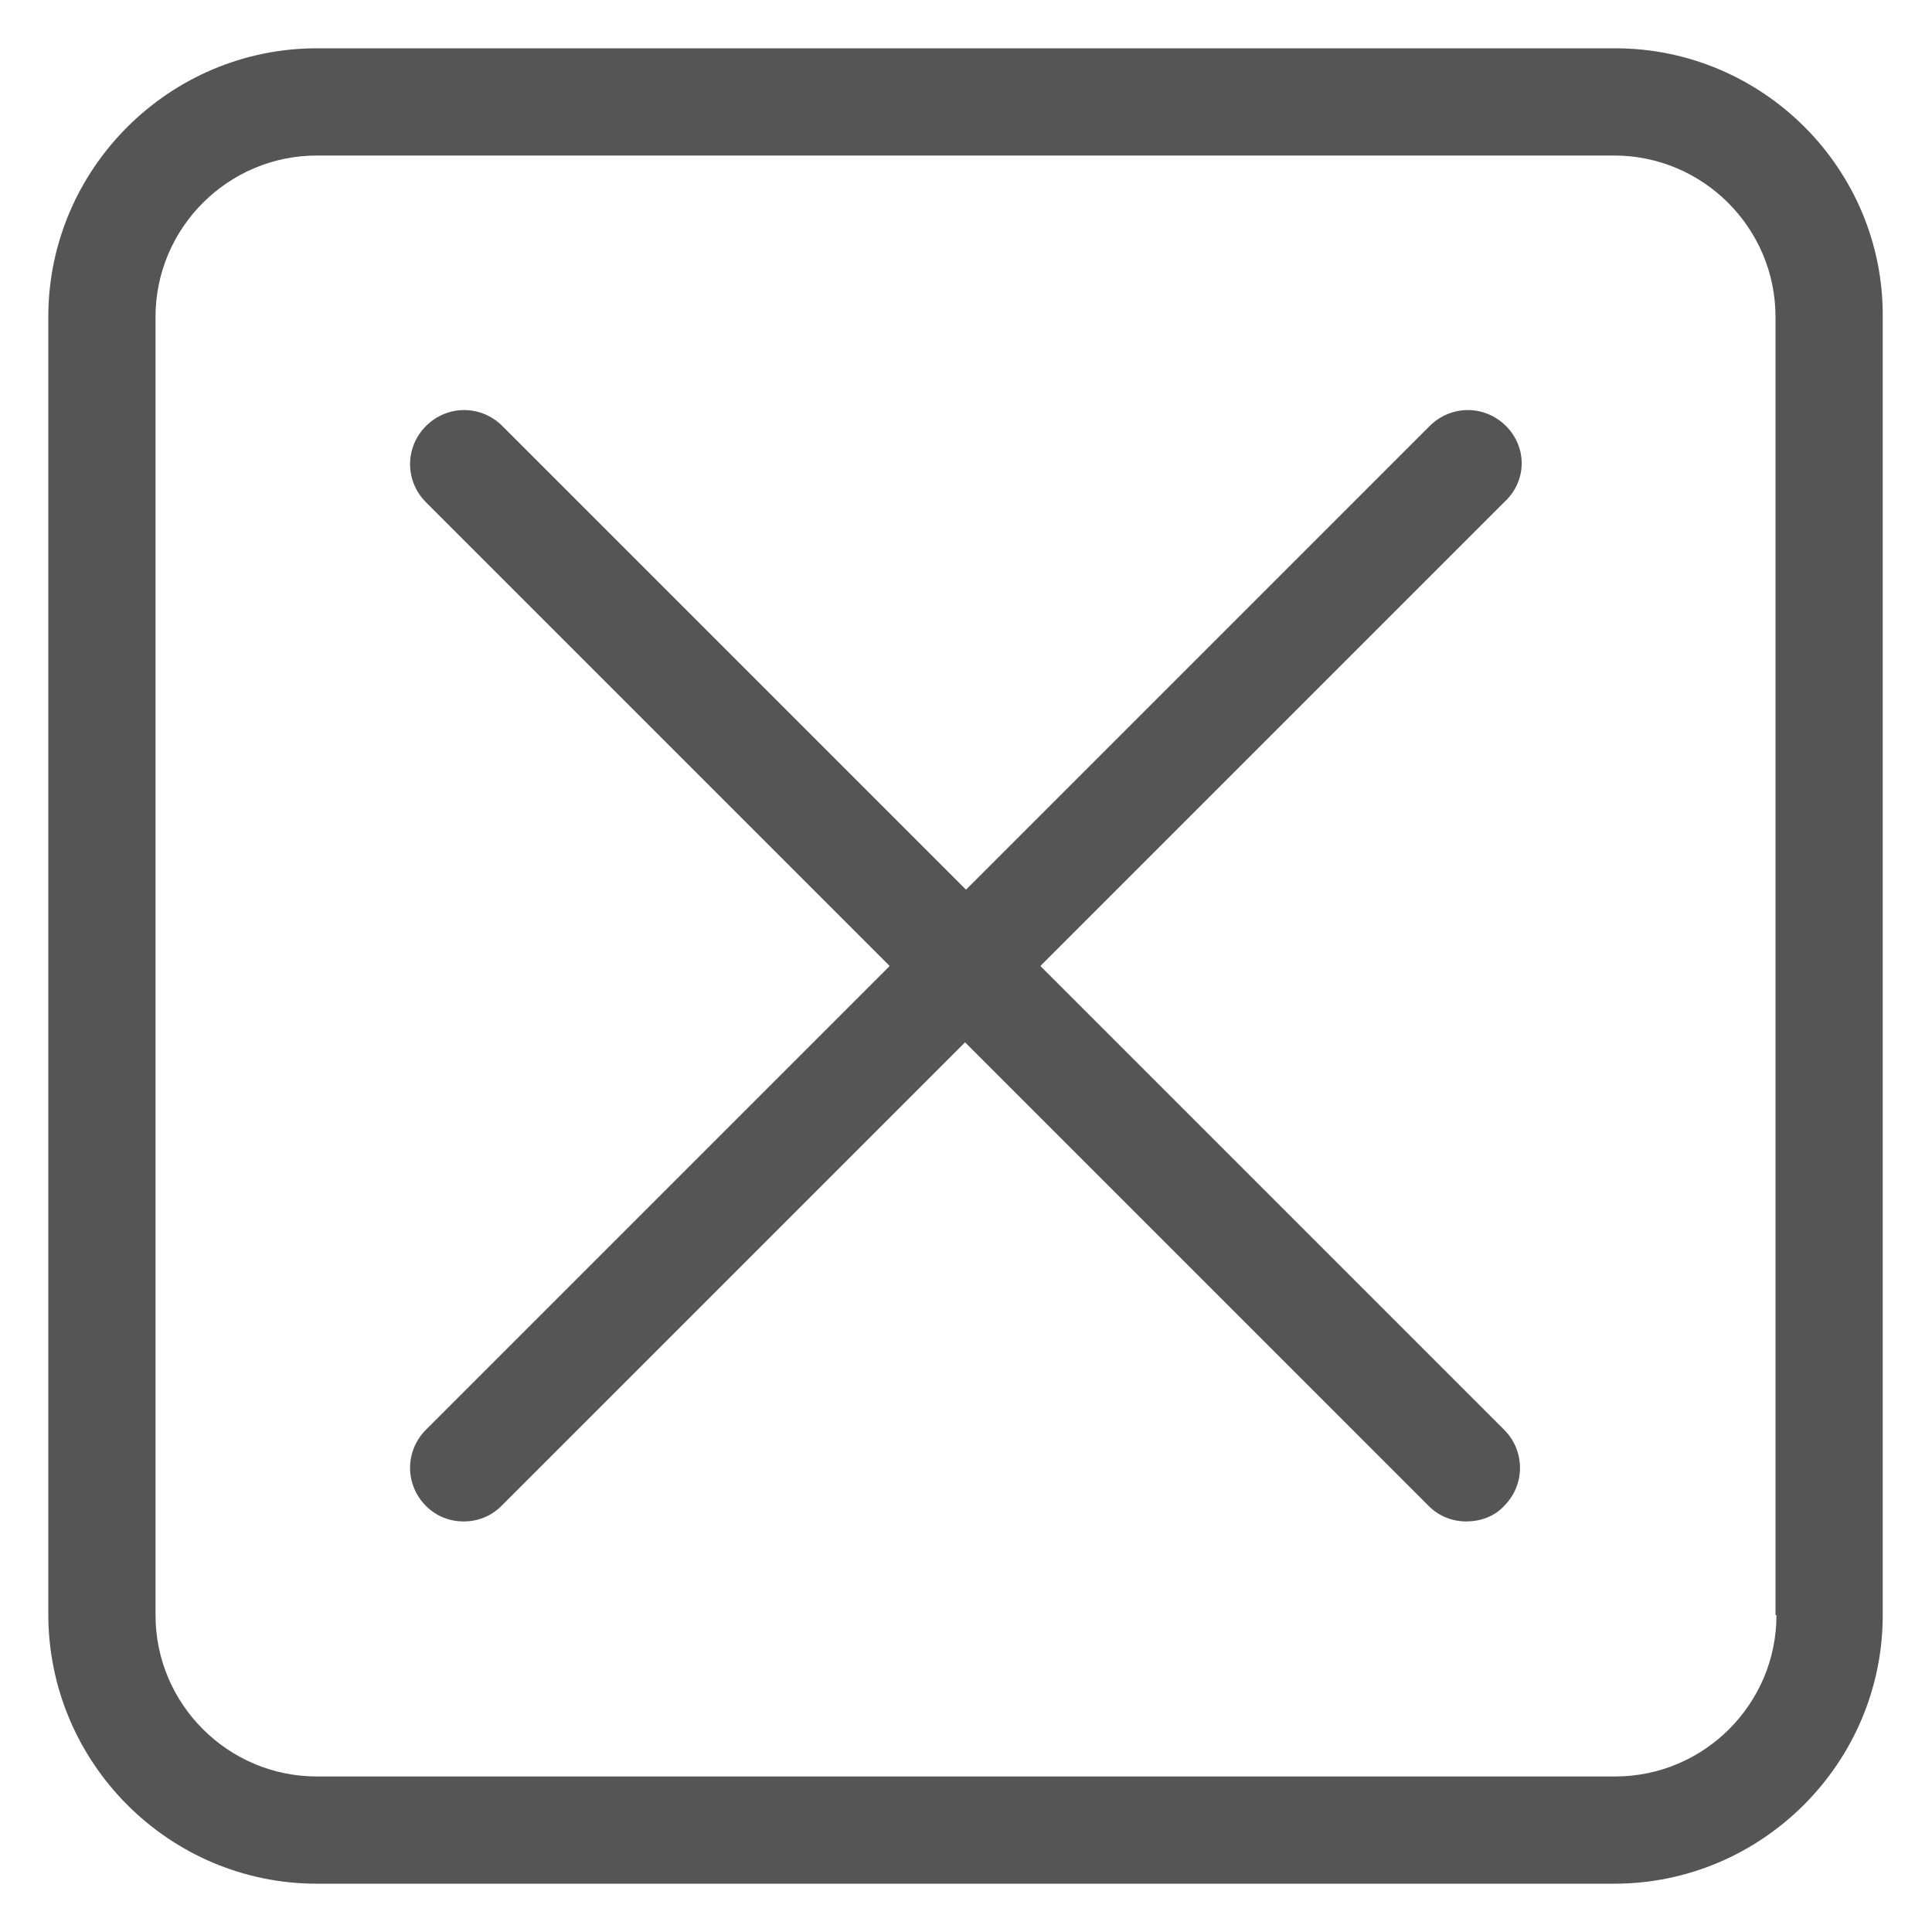
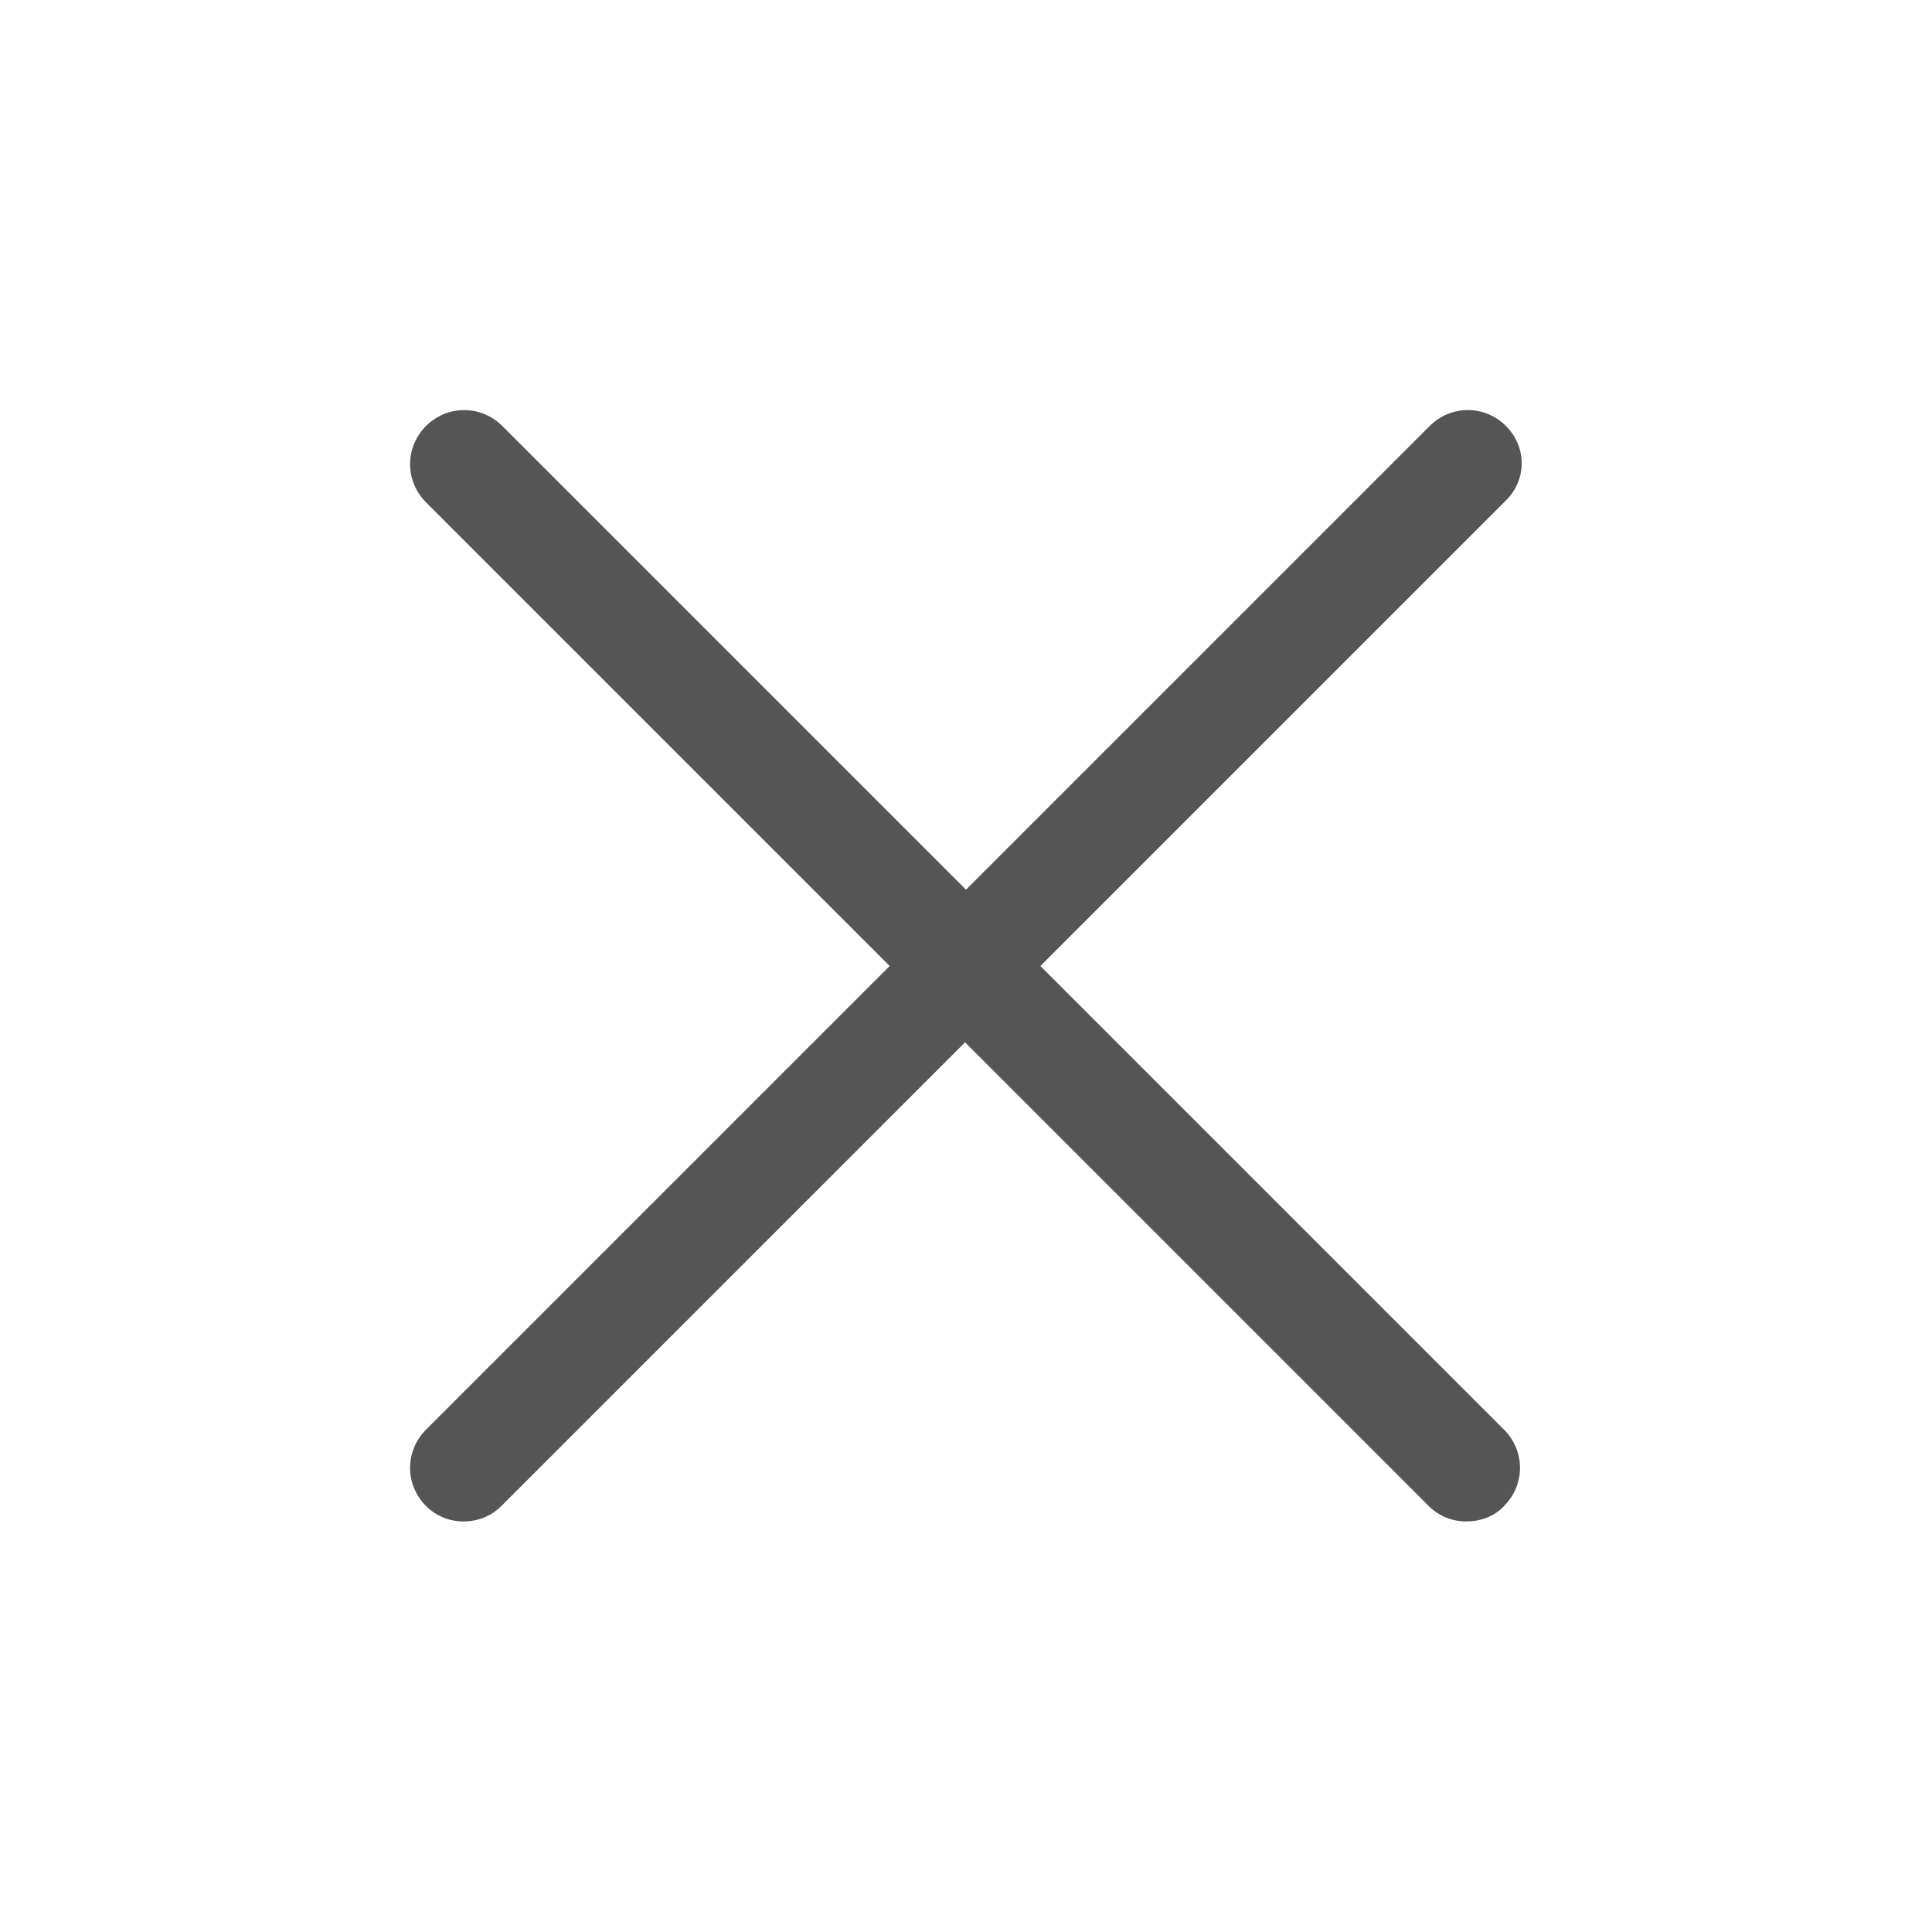
<svg xmlns="http://www.w3.org/2000/svg" version="1.1" id="L1" x="0px" y="0px" viewBox="0 0 200 200" style="enable-background:new 0 0 200 200;" xml:space="preserve">
  <style type="text/css">
	.st0{fill:#555555;}
</style>
  <path id="x" class="st0" d="M155.9,44.1c-2.2-2.2-5.7-2.2-7.9,0l-48,48l-48-48c-2.2-2.2-5.7-2.2-7.9,0c-2.2,2.2-2.2,5.7,0,7.9l48,48  l-48,48c-2.2,2.2-2.2,5.7,0,7.9c1.1,1.1,2.5,1.6,3.9,1.6c1.4,0,2.8-0.5,3.9-1.6l48-48l48,48c1.1,1.1,2.5,1.6,3.9,1.6  c1.4,0,2.9-0.5,3.9-1.6c2.2-2.2,2.2-5.7,0-7.9l-48-48l48-48C158.1,49.8,158.1,46.3,155.9,44.1L155.9,44.1L155.9,44.1z" />
-   <path id="box" class="st0" d="M167.2,5H32.8C17.5,5,5,17.5,5,32.8v134.3C5,182.5,17.5,195,32.8,195h134.3  c15.3,0,27.8-12.5,27.8-27.8V32.8C195,17.5,182.5,5,167.2,5L167.2,5z M183.9,167.2c0,9.2-7.5,16.7-16.7,16.7H32.8  c-9.2,0-16.7-7.5-16.7-16.7V32.8c0-9.2,7.5-16.7,16.7-16.7h134.3c9.2,0,16.7,7.5,16.7,16.7V167.2z" />
</svg>